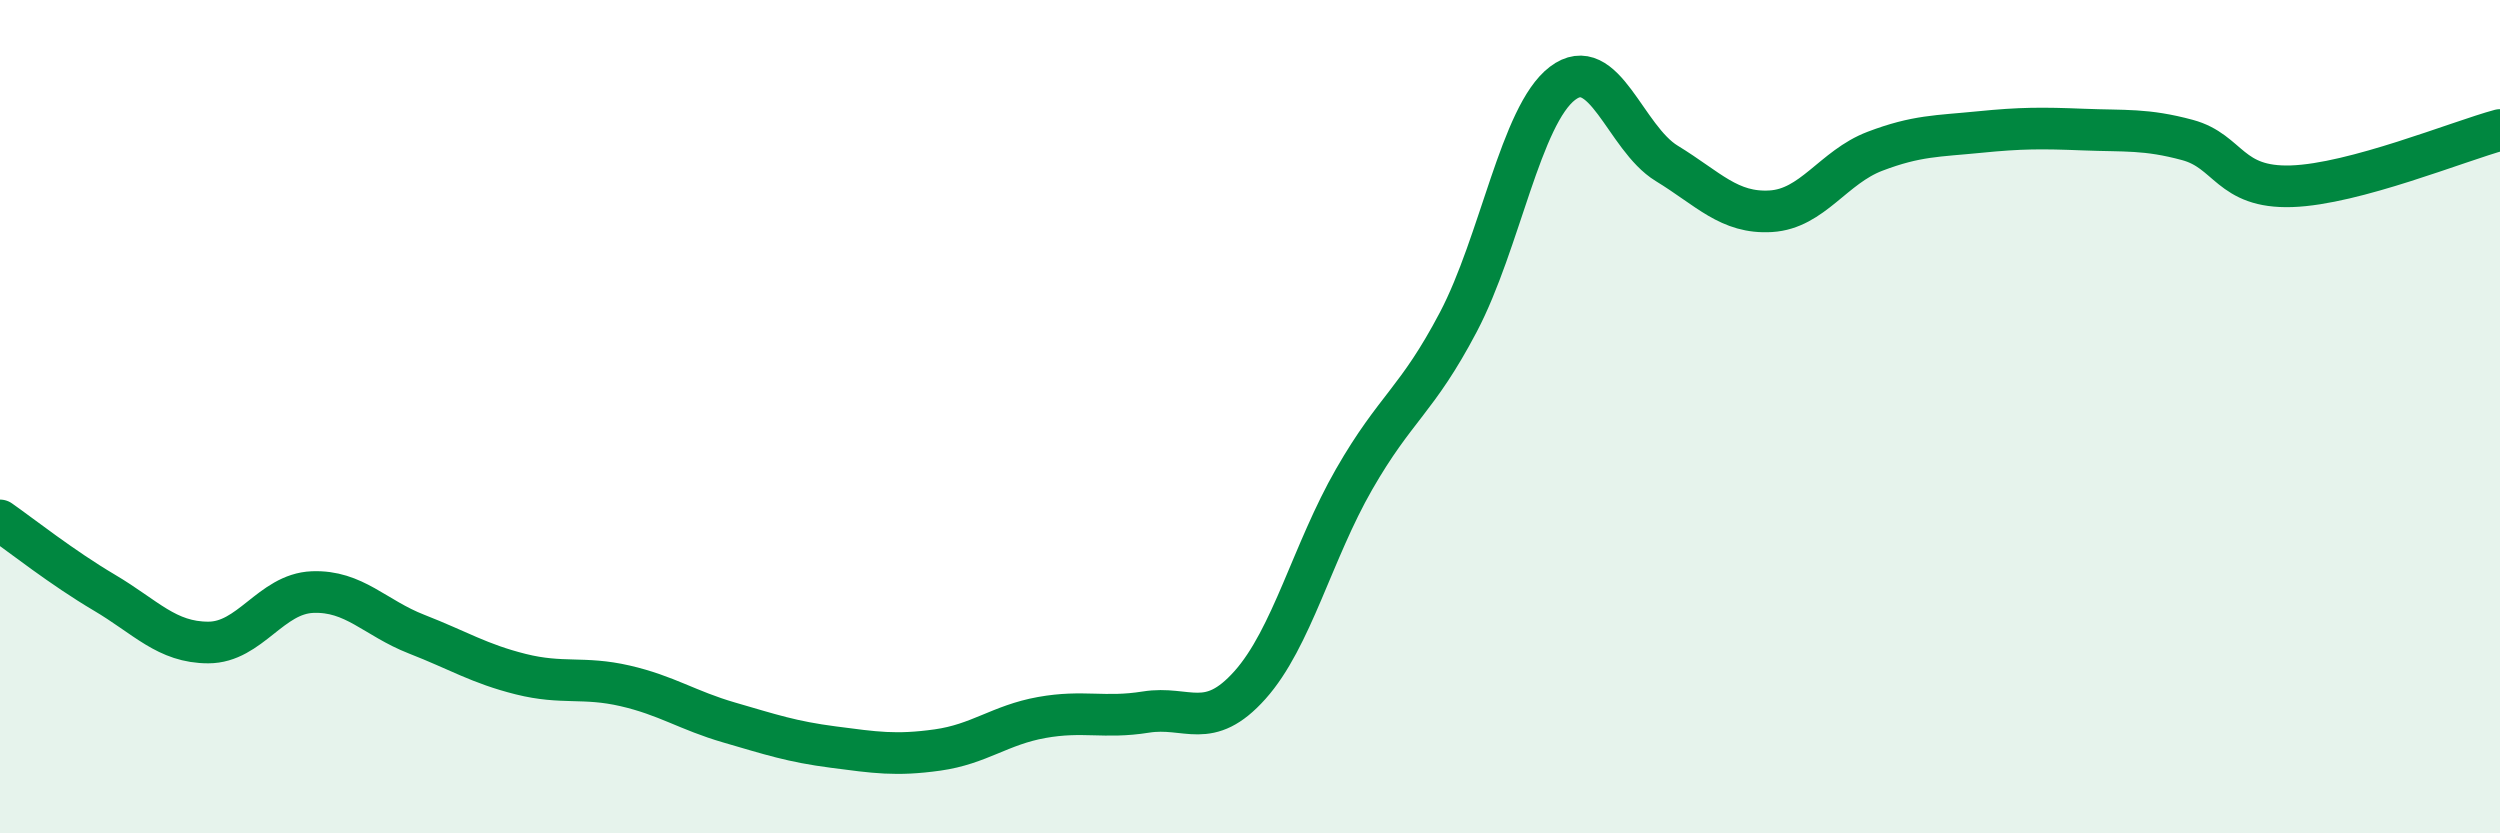
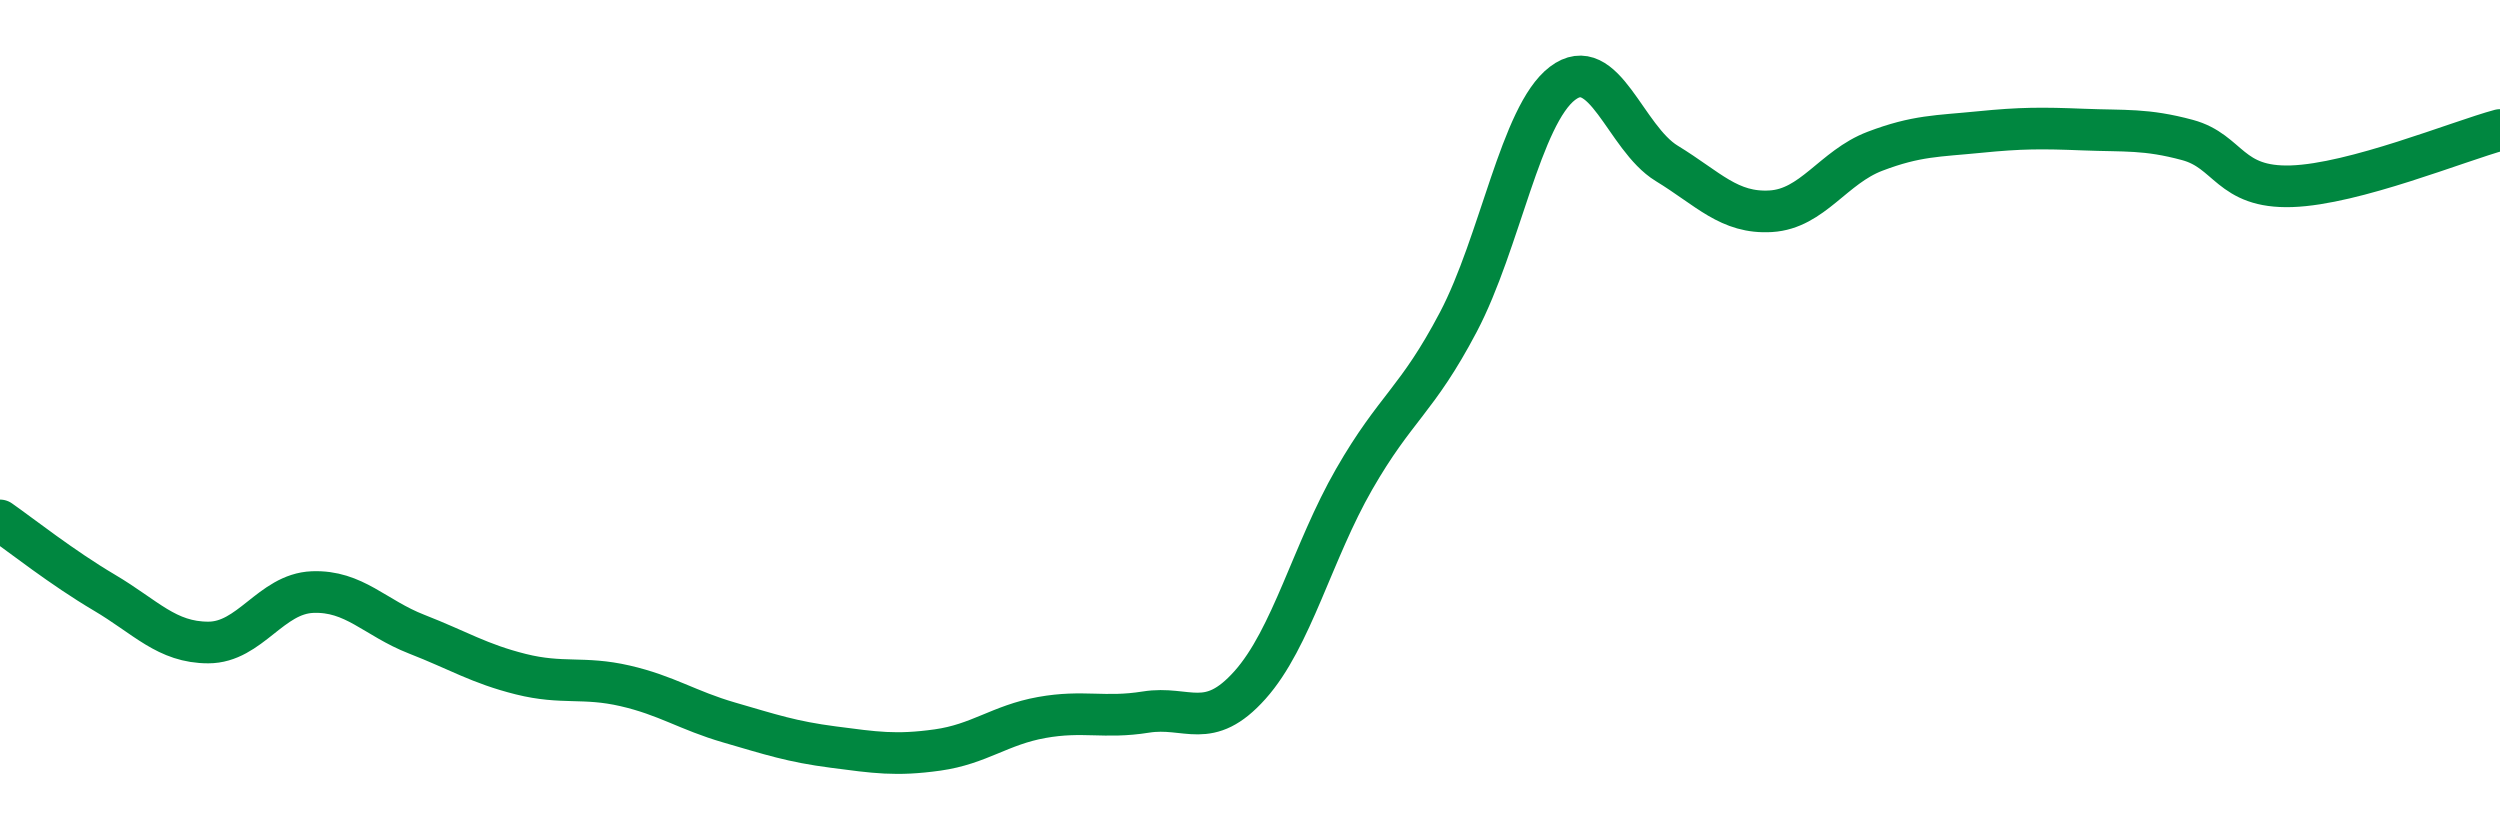
<svg xmlns="http://www.w3.org/2000/svg" width="60" height="20" viewBox="0 0 60 20">
-   <path d="M 0,12.49 C 0.5,12.84 1.5,13.63 2.5,14.22 C 3.5,14.81 4,15.42 5,15.42 C 6,15.42 6.5,14.25 7.5,14.21 C 8.5,14.17 9,14.83 10,15.22 C 11,15.61 11.5,15.93 12.5,16.18 C 13.5,16.43 14,16.23 15,16.46 C 16,16.69 16.5,17.05 17.5,17.34 C 18.5,17.63 19,17.8 20,17.93 C 21,18.06 21.5,18.14 22.5,18 C 23.5,17.86 24,17.4 25,17.22 C 26,17.04 26.5,17.25 27.5,17.09 C 28.5,16.93 29,17.56 30,16.44 C 31,15.32 31.5,13.24 32.5,11.5 C 33.5,9.76 34,9.63 35,7.73 C 36,5.83 36.5,2.76 37.5,2 C 38.5,1.24 39,3.31 40,3.92 C 41,4.53 41.5,5.13 42.5,5.07 C 43.5,5.01 44,4.01 45,3.63 C 46,3.25 46.5,3.27 47.5,3.17 C 48.5,3.07 49,3.07 50,3.11 C 51,3.15 51.5,3.09 52.5,3.36 C 53.5,3.63 53.5,4.52 55,4.47 C 56.5,4.42 59,3.39 60,3.12L60 20L0 20Z" fill="#008740" opacity="0.1" stroke-linecap="round" stroke-linejoin="round" />
  <path d="M 0,12.49 C 0.5,12.84 1.5,13.63 2.5,14.22 C 3.5,14.81 4,15.42 5,15.42 C 6,15.42 6.5,14.25 7.5,14.21 C 8.5,14.17 9,14.83 10,15.22 C 11,15.61 11.5,15.93 12.5,16.18 C 13.5,16.43 14,16.23 15,16.46 C 16,16.69 16.5,17.05 17.5,17.34 C 18.5,17.63 19,17.8 20,17.93 C 21,18.06 21.5,18.14 22.5,18 C 23.5,17.86 24,17.4 25,17.22 C 26,17.04 26.5,17.25 27.5,17.09 C 28.5,16.93 29,17.56 30,16.44 C 31,15.32 31.5,13.24 32.5,11.5 C 33.5,9.76 34,9.63 35,7.73 C 36,5.83 36.5,2.76 37.5,2 C 38.5,1.24 39,3.31 40,3.92 C 41,4.53 41.5,5.13 42.5,5.07 C 43.5,5.01 44,4.01 45,3.63 C 46,3.25 46.5,3.27 47.5,3.17 C 48.5,3.07 49,3.07 50,3.11 C 51,3.15 51.5,3.09 52.5,3.36 C 53.5,3.63 53.5,4.52 55,4.47 C 56.5,4.42 59,3.39 60,3.12" stroke="#008740" stroke-width="1" fill="none" stroke-linecap="round" stroke-linejoin="round" />
</svg>